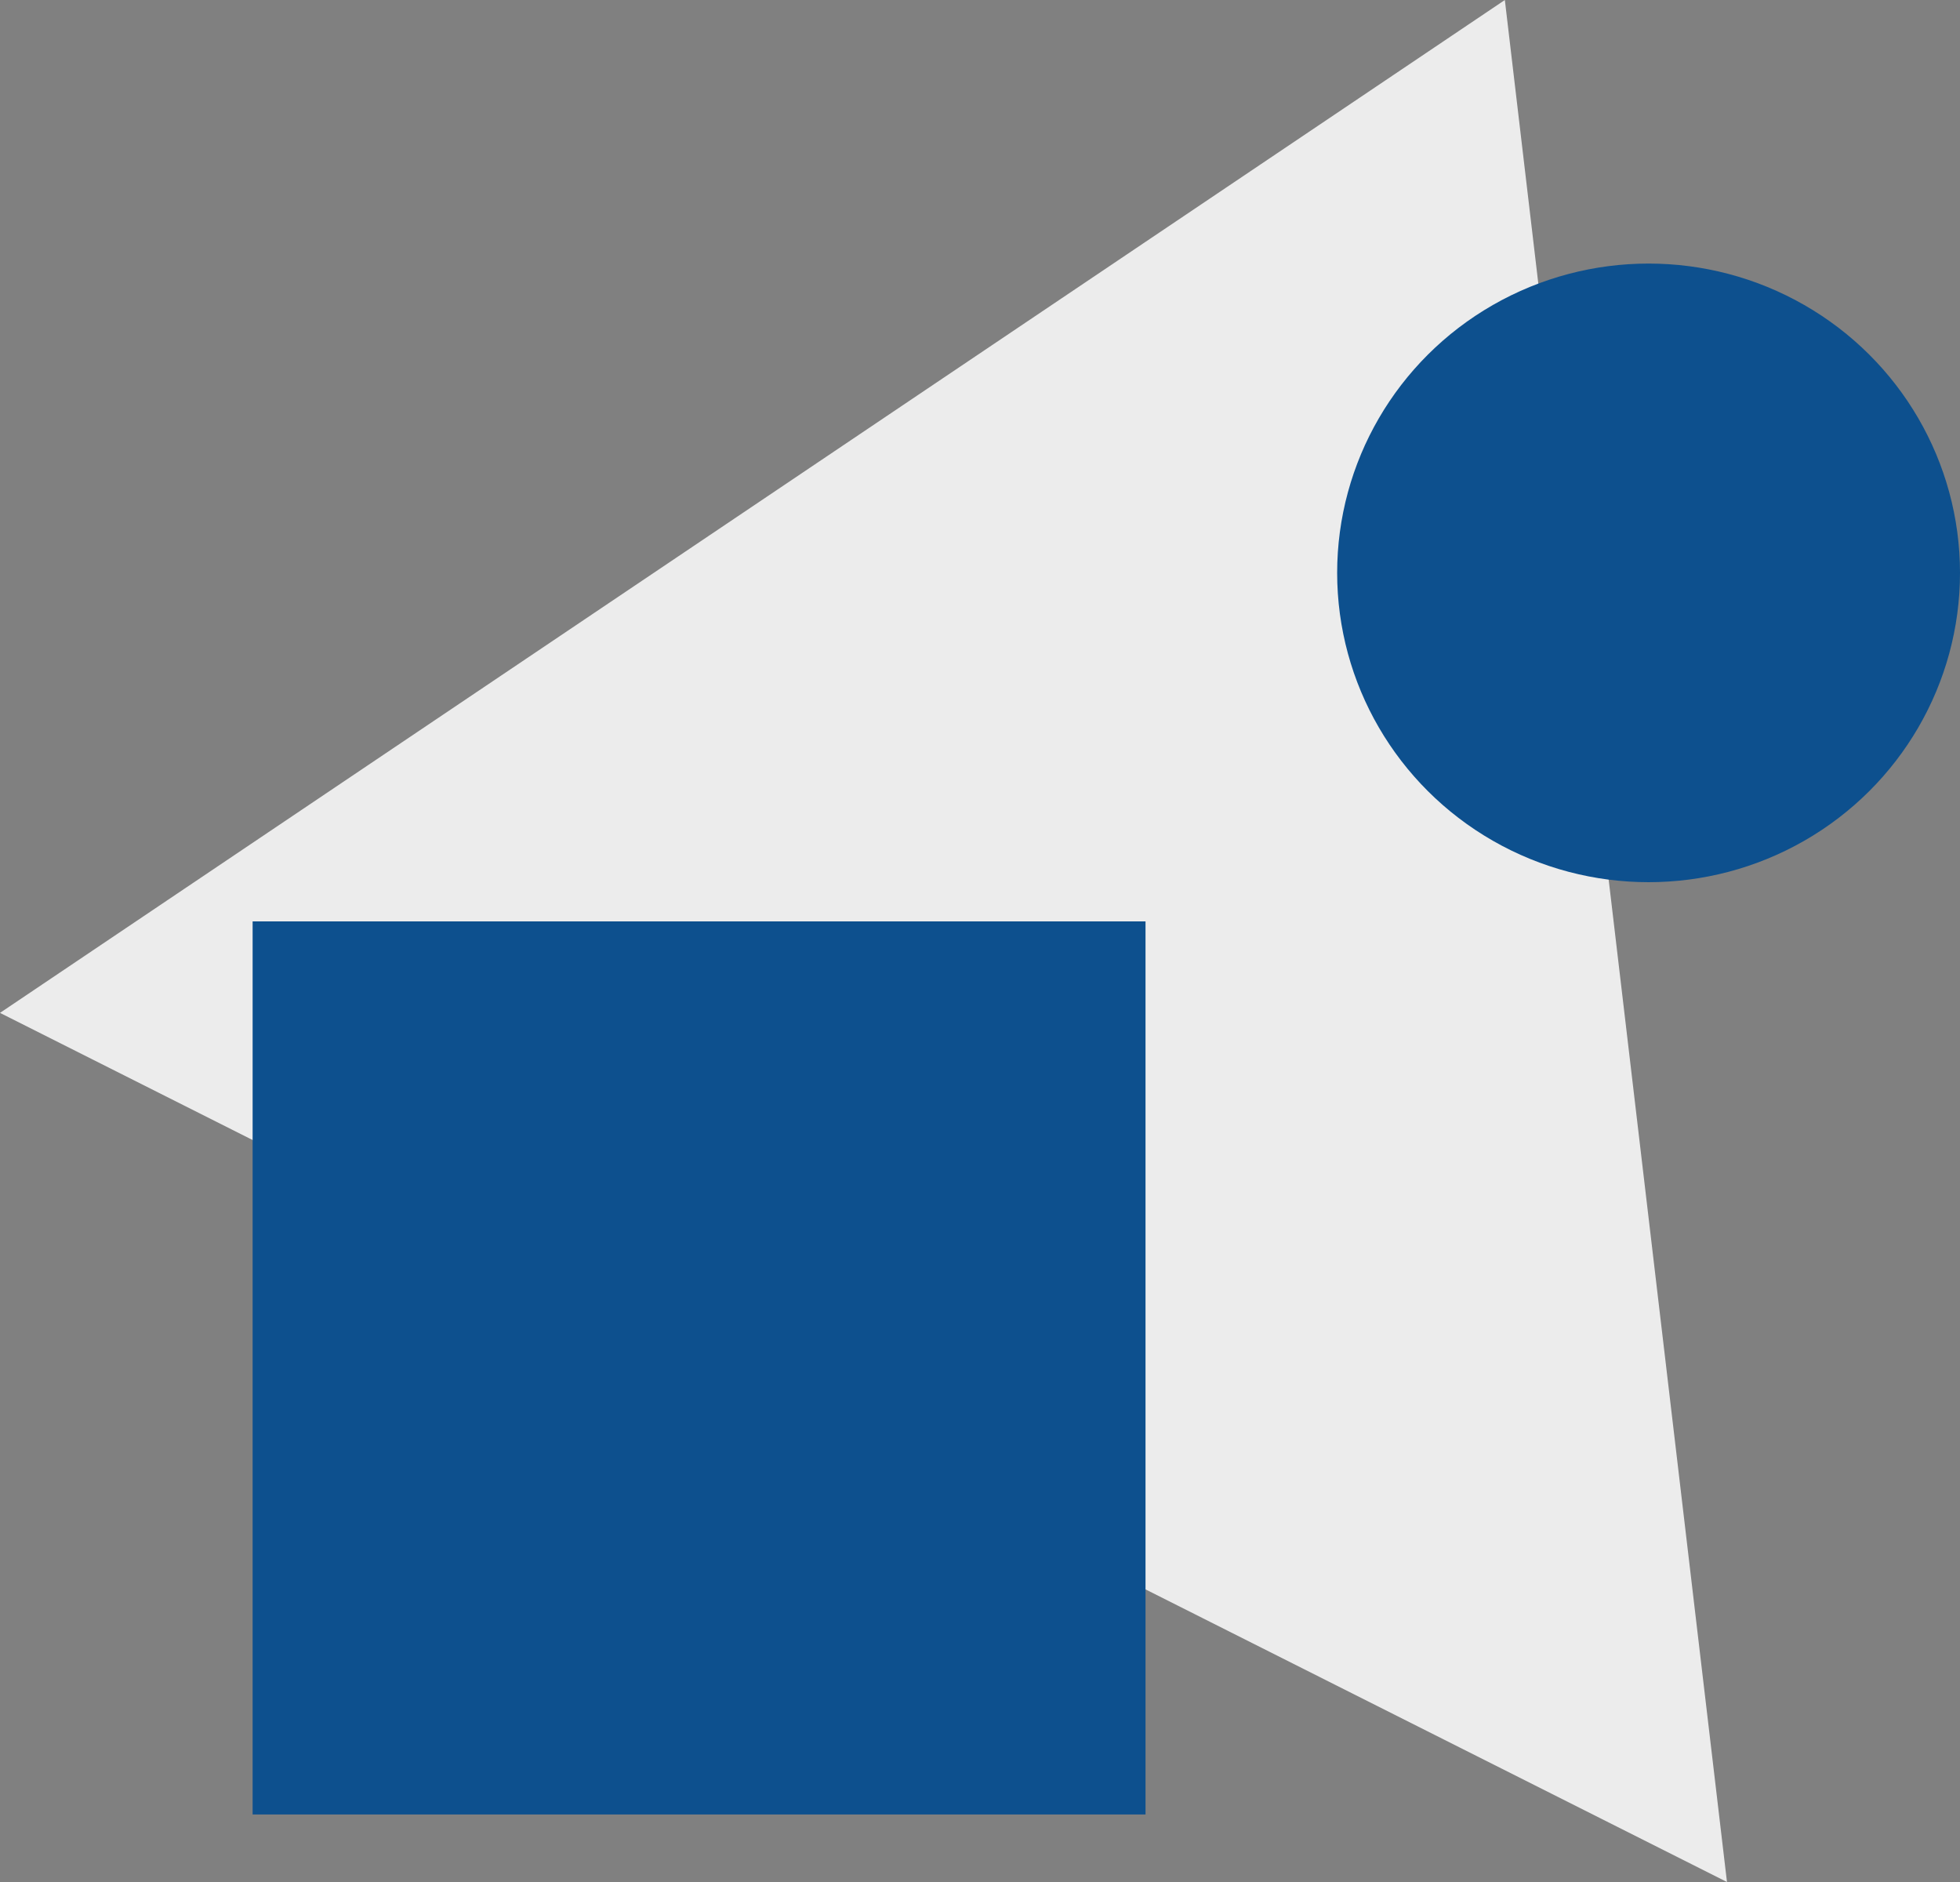
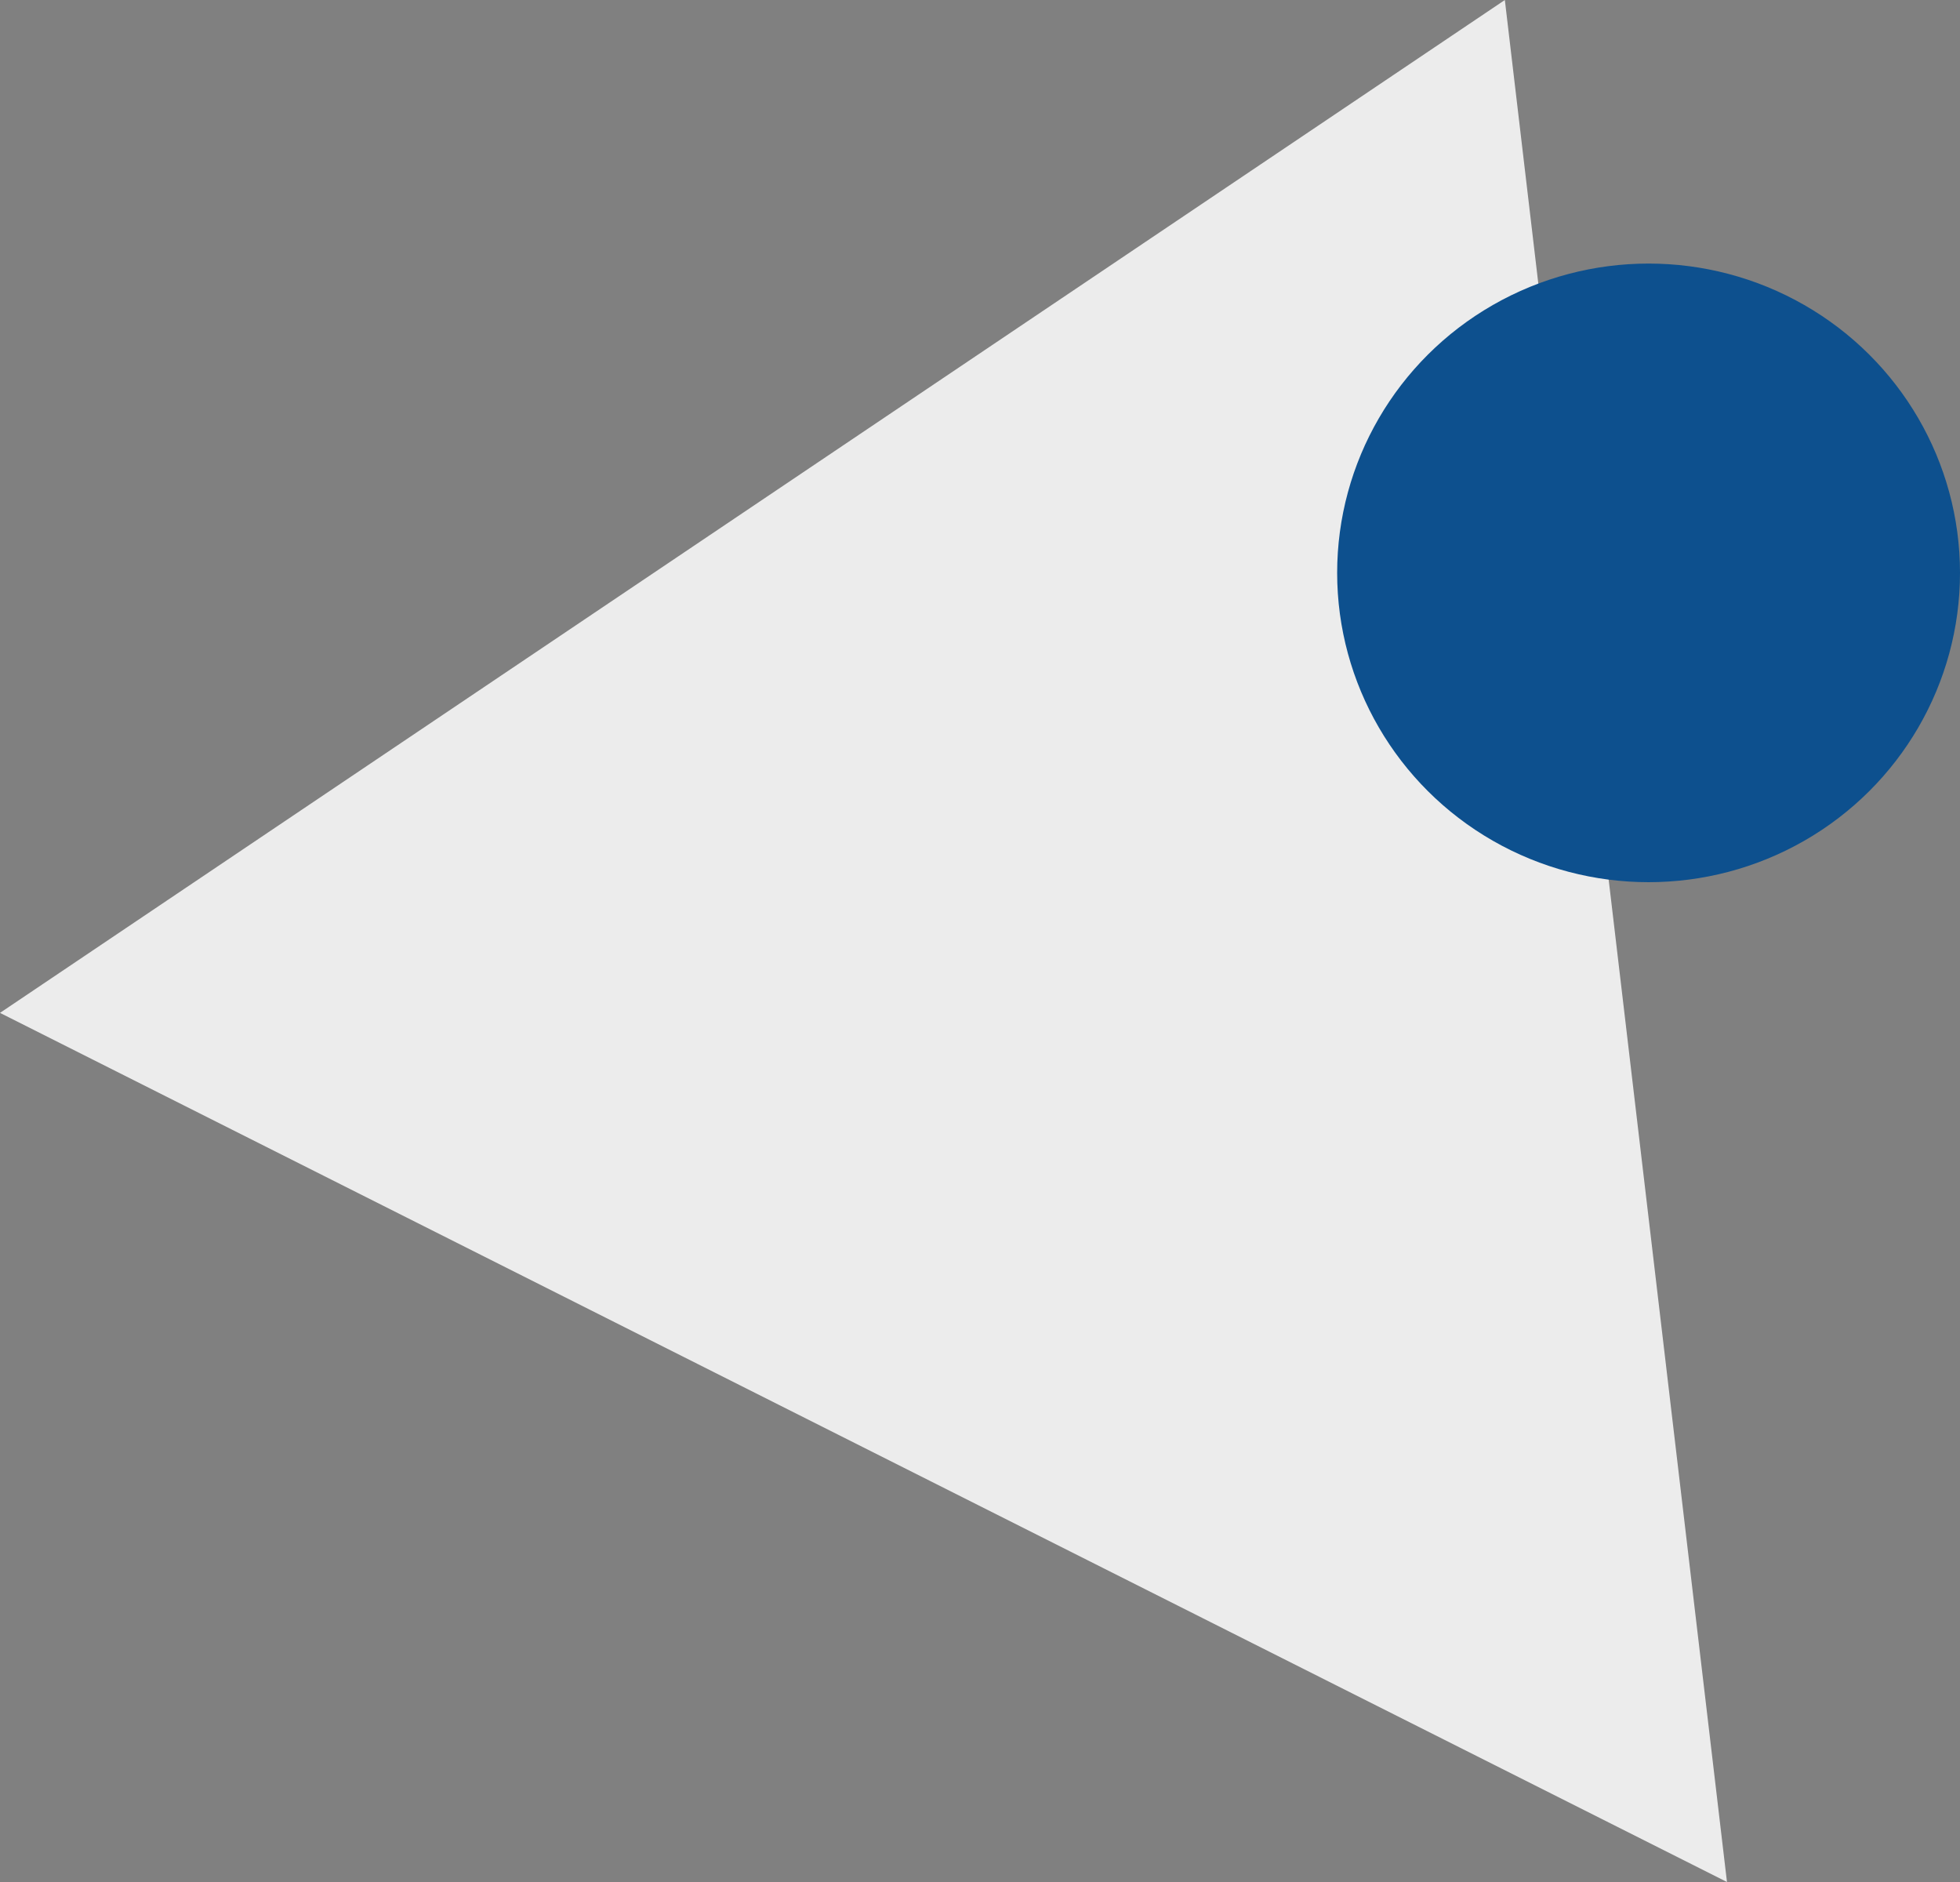
<svg xmlns="http://www.w3.org/2000/svg" version="1.1" id="transparency" x="0px" y="0px" viewBox="0 0 90 86.4" style="enable-background:new 0 0 90 86.4;" xml:space="preserve">
  <rect x="0" y="0" width="90" height="86.4" fill="#808080" stroke="none" />
  <style type="text/css">
	.st0{fill:#ECECEC;}
	.st1{fill:#0D508E;}
</style>
-   <path id="Path" class="st0" d="M69.1,0L0,46.5l79.3,39.9L69.1,0z" />
-   <rect id="Rectangle" x="11.6" y="42.3" class="st1" width="41" height="41" />
+   <path id="Path" class="st0" d="M69.1,0L0,46.5l79.3,39.9z" />
  <ellipse id="Oval" class="st1" cx="75.7" cy="26.3" rx="14.3" ry="14.2" />
</svg>